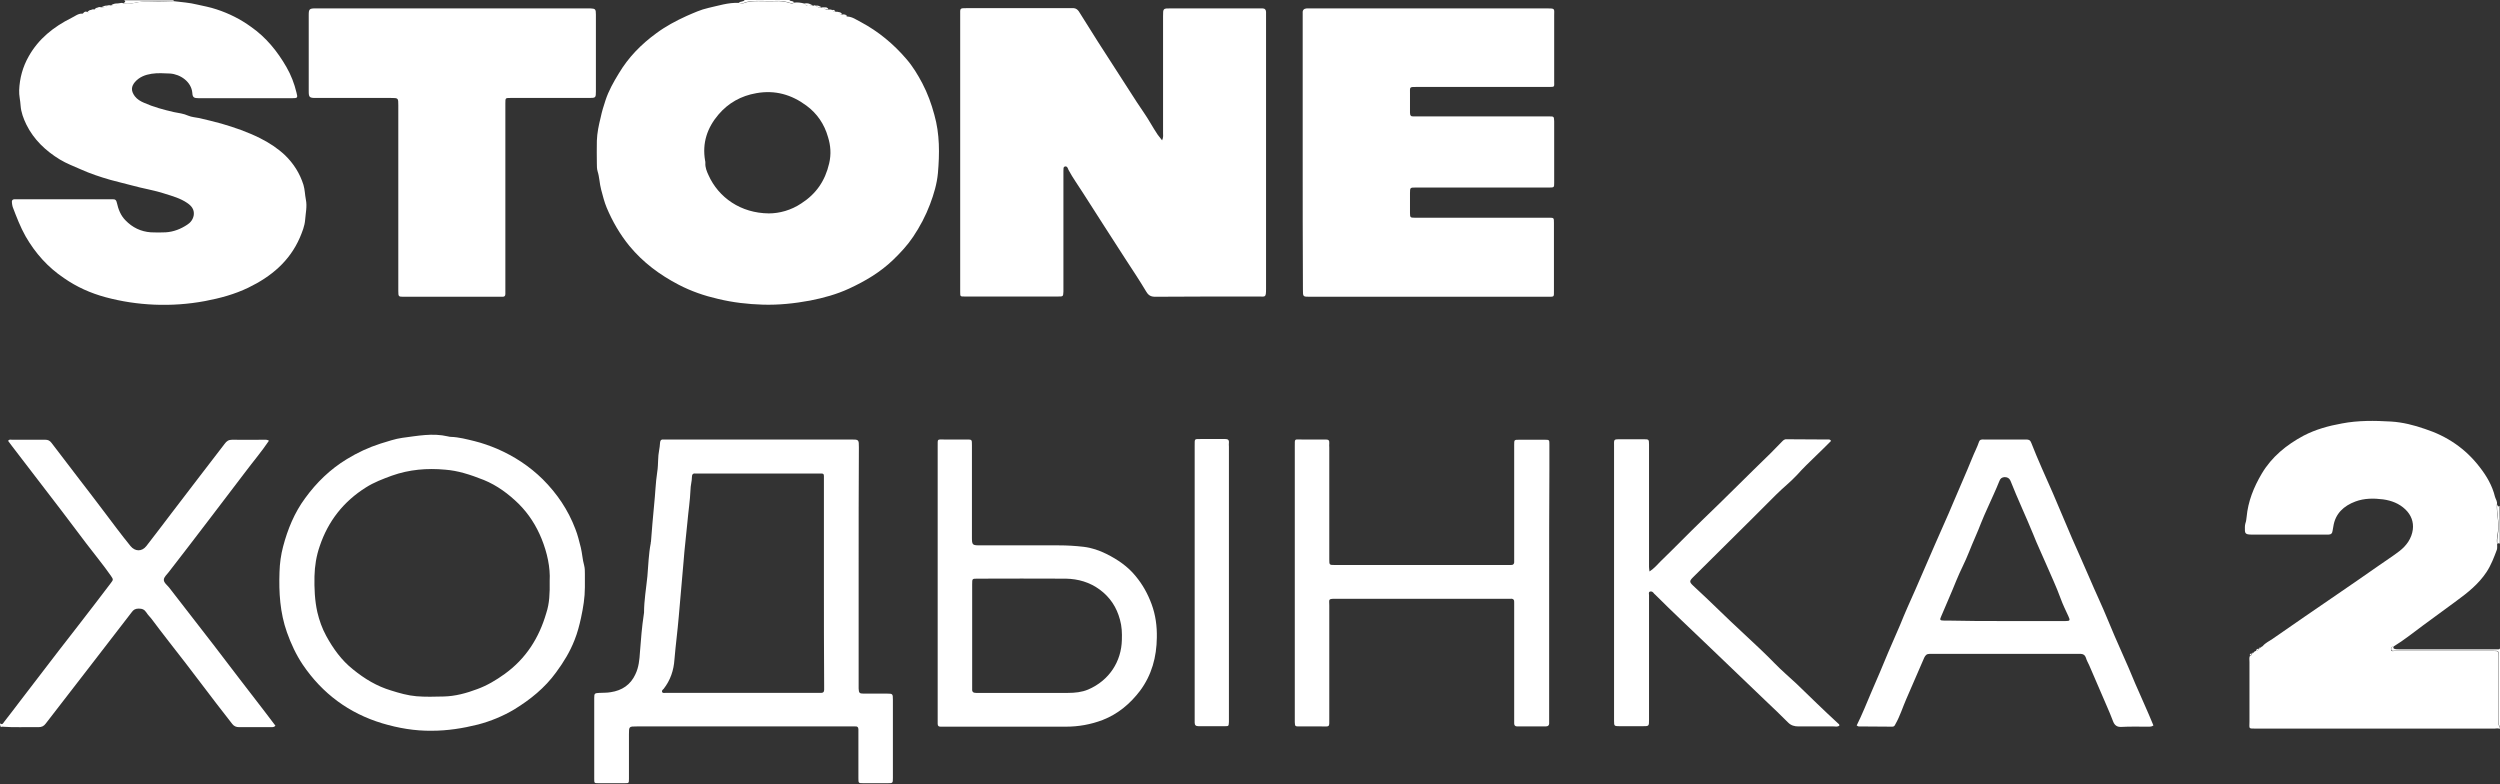
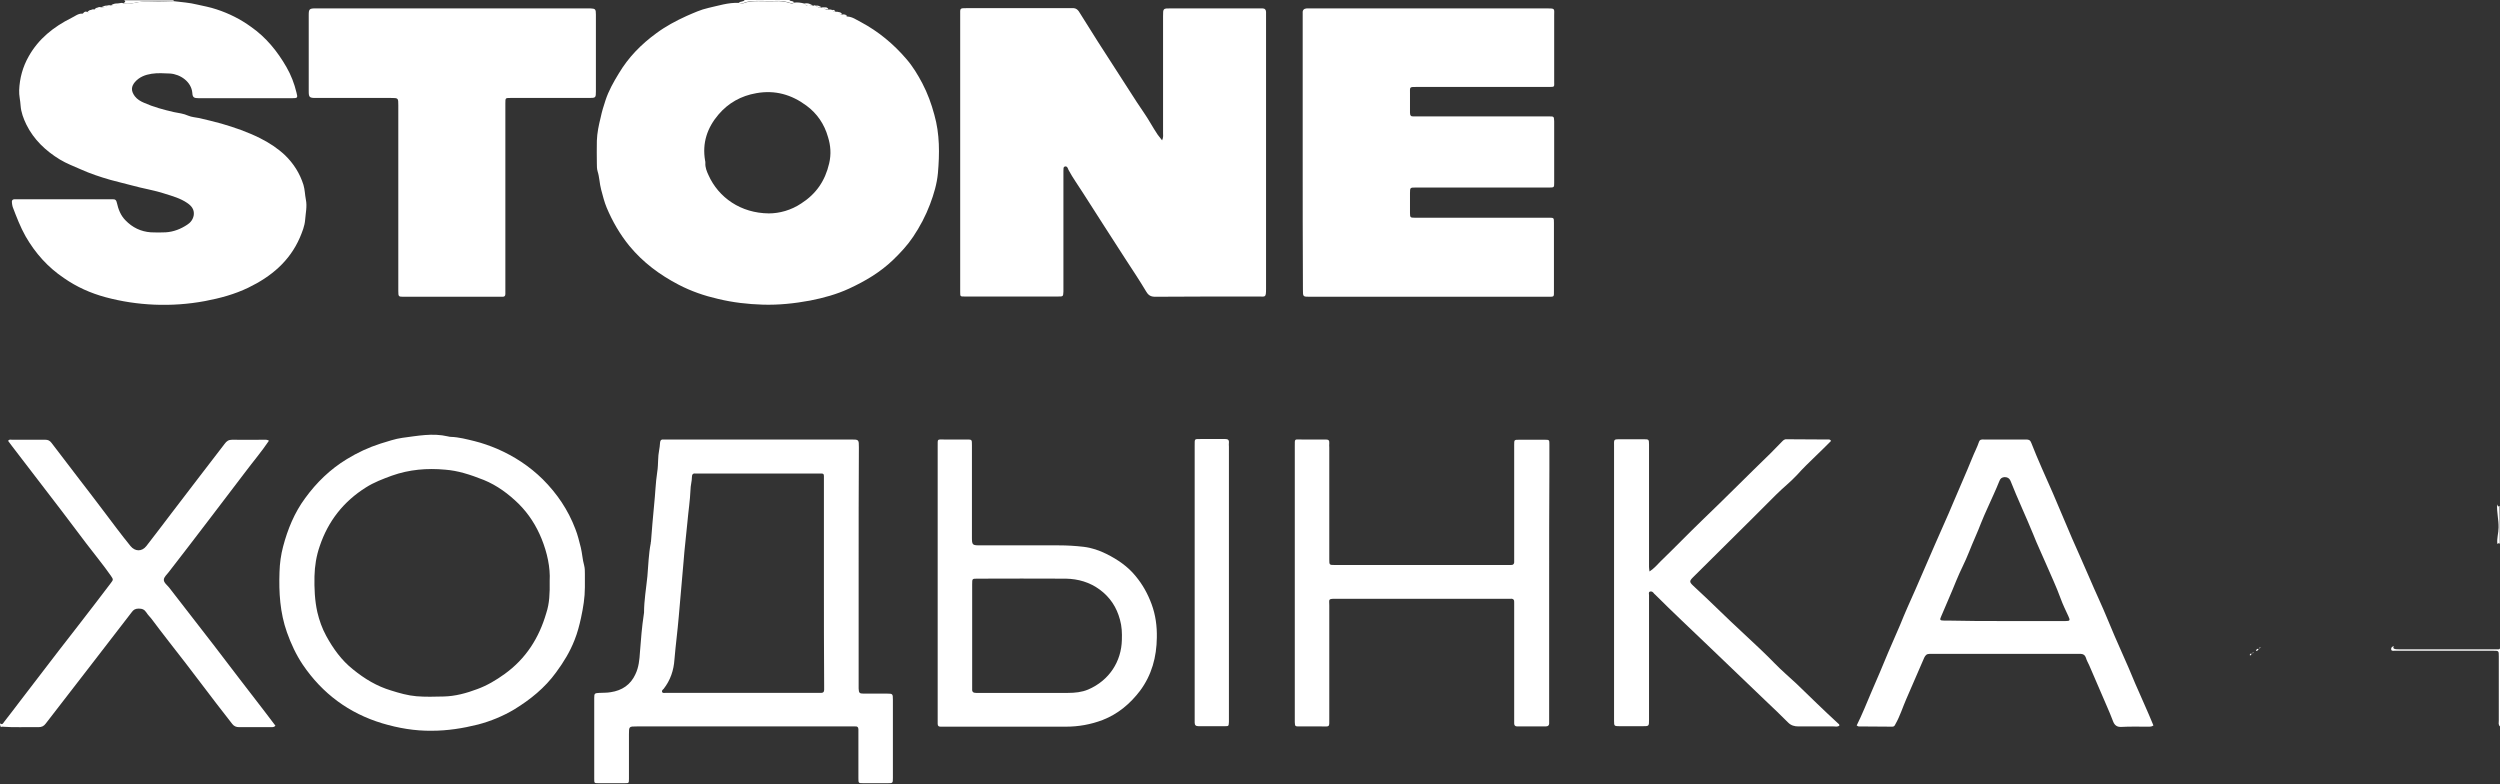
<svg xmlns="http://www.w3.org/2000/svg" width="870" height="273" viewBox="0 0 870 273" fill="none">
  <rect x="0" y="0" width="870" height="273" fill="#333333" stroke="none" />
-   <path d="M787.401 224.876C788.318 223.71 789.735 223.126 790.902 222.293C798.403 217.042 805.904 211.957 813.406 206.79C818.24 203.456 823.158 200.122 827.992 196.704C830.326 195.037 832.743 193.537 834.993 191.787C837.494 189.87 839.244 187.369 839.661 184.285C839.994 181.618 839.077 179.201 837.077 177.284C834.91 175.2 832.243 174.2 829.326 173.783C826.075 173.367 822.741 173.367 819.657 174.534C815.656 176.034 812.656 178.701 811.989 183.285C811.905 183.785 811.822 184.202 811.739 184.702C811.655 185.619 811.155 186.036 810.322 186.036C809.988 186.036 809.655 186.036 809.322 186.036C800.82 186.036 792.235 186.036 783.733 186.036C783.233 186.036 782.817 186.036 782.316 185.952C781.65 185.869 781.233 185.452 781.233 184.702C781.233 183.869 781.15 182.952 781.4 182.118C781.65 181.452 781.733 180.701 781.816 179.951C782.317 174.45 784.317 169.533 787.067 164.865C790.568 158.947 795.736 154.78 801.654 151.612C805.821 149.445 810.322 148.195 814.989 147.362C820.657 146.278 826.408 146.361 832.076 146.695C836.16 146.945 840.078 147.945 843.912 149.279C851.58 151.779 857.998 156.113 862.915 162.531C865.332 165.615 867.333 169.032 868.25 172.867C868.5 173.783 869.166 174.534 868.916 175.534C868.75 178.201 869.5 180.868 869.417 183.619C869.333 185.536 868.666 187.369 869 189.286C869 189.953 869.083 190.703 868.916 191.287C867.916 193.954 866.916 196.621 865.332 199.038C862.582 203.206 858.831 206.206 854.83 209.124C850.996 211.957 847.079 214.791 843.245 217.625C839.827 220.126 836.577 222.793 832.993 224.96C832.243 225.043 831.909 225.627 832.076 226.21C832.159 226.794 832.826 226.543 833.326 226.543C833.826 226.543 834.243 226.543 834.743 226.543C845.662 226.543 856.581 226.543 867.5 226.543C869.5 226.543 869.5 226.543 869.5 228.46C869.5 228.794 869.5 229.127 869.5 229.461C869.5 236.545 869.5 243.713 869.5 250.798C869.5 251.465 869.25 252.298 869.917 252.882C869.917 253.132 869.917 253.382 869.917 253.715C869.416 253.299 868.75 253.549 868.166 253.549C840.494 253.549 812.906 253.549 785.234 253.549C782.316 253.549 782.817 253.715 782.817 251.132C782.817 244.214 782.817 237.296 782.817 230.378C782.817 229.627 782.65 228.877 782.983 228.21C783.4 228.21 783.567 227.96 783.567 227.544L783.65 227.377H783.817C783.984 227.294 784.067 227.294 784.234 227.21C784.4 226.794 784.65 226.627 785.067 226.543C785.484 226.46 785.901 226.377 785.984 225.793L786.067 225.71H786.151C786.317 225.627 786.567 225.46 786.734 225.377C786.901 225.127 787.151 224.96 787.401 224.876Z" fill="white" />
  <path d="M0 251.715C0.833 252.465 1.167 251.548 1.5 251.131C3.334 248.798 5.168 246.381 7.001 243.963C11.502 238.129 15.92 232.295 20.421 226.46C24.671 220.959 29.006 215.458 33.256 209.874C35.09 207.54 36.757 205.206 38.591 202.872C39.508 201.705 39.424 201.622 38.591 200.372C35.923 196.538 32.923 192.954 30.089 189.203C27.255 185.452 24.421 181.702 21.587 177.951C15.836 170.449 10.085 162.948 4.334 155.446C3.834 154.78 3.334 154.113 2.834 153.446C3.167 152.779 3.751 153.029 4.167 153.029C8.002 153.029 11.919 153.029 15.753 153.029C16.753 153.029 17.337 153.363 17.92 154.113C21.254 158.447 24.588 162.865 27.922 167.199C30.589 170.699 33.34 174.2 36.007 177.784C39.091 181.868 42.175 186.036 45.425 190.036C47.009 191.953 49.343 192.037 50.926 190.036C53.844 186.286 56.678 182.535 59.595 178.701C62.845 174.45 66.096 170.199 69.347 165.948C72.264 162.114 75.264 158.28 78.182 154.446C78.848 153.529 79.515 153.029 80.766 153.029C84.433 153.113 88.1 153.029 91.768 153.029C92.351 153.029 92.934 152.946 93.601 153.363C91.017 157.197 88.1 160.614 85.35 164.281C81.182 169.783 77.015 175.2 72.847 180.701C68.18 186.786 63.512 192.954 58.761 199.038C58.094 199.955 57.011 200.788 57.011 201.789C57.011 202.789 58.178 203.622 58.845 204.456C64.012 211.124 69.18 217.792 74.348 224.46C80.265 232.211 86.183 239.963 92.184 247.714C93.434 249.298 94.602 250.965 95.852 252.548C95.435 253.048 94.935 253.048 94.351 253.048C90.601 253.048 86.85 253.048 83.183 253.048C82.182 253.048 81.432 252.715 80.849 251.965C79.015 249.631 77.181 247.214 75.348 244.88C71.764 240.213 68.263 235.545 64.679 230.878C60.678 225.71 56.594 220.542 52.677 215.291C52.093 214.541 51.426 213.958 50.926 213.124C50.26 212.124 49.51 211.791 48.259 211.791C47.092 211.791 46.426 212.207 45.842 213.041C41.091 219.209 36.257 225.46 31.506 231.628C26.338 238.379 21.087 245.047 15.92 251.798C15.253 252.715 14.503 253.048 13.419 253.048C9.168 252.965 4.918 253.215 0.667 252.882C0.583 252.882 0.417 252.965 0.333 253.048C-5.09221e-06 252.465 0 252.132 0 251.715Z" fill="white" />
  <path d="M833.076 224.876C832.826 225.21 832.743 225.627 833.243 225.793C833.743 225.96 834.243 225.96 834.827 225.96C846.162 225.96 857.498 225.96 868.916 225.96C869.25 225.96 869.75 226.127 870 225.627C870 234.712 870 243.797 870 252.798C869.333 252.215 869.583 251.465 869.583 250.715C869.583 243.63 869.583 236.462 869.583 229.377C869.583 229.044 869.583 228.711 869.583 228.377C869.583 226.46 869.583 226.46 867.583 226.46C856.664 226.46 845.745 226.46 834.827 226.46C834.326 226.46 833.91 226.46 833.41 226.46C832.993 226.46 832.326 226.627 832.159 226.127C831.993 225.543 832.326 224.96 833.076 224.876Z" fill="white" />
  <path d="M60.345 0.084C60.428 0.167 60.428 0.334 60.512 0.417C57.678 0.417 54.844 0.5 51.927 0.5C50.176 0.5 48.509 0.584 46.842 1C45.509 1.334 44.258 1.417 42.925 1.167C43.175 0.834 44.092 0.667 43.175 0.084C48.926 0.084 54.594 0.084 60.345 0.084Z" fill="white" />
  <path d="M257.133 1C257.633 0.333 258.716 0.75 259.133 0C264.301 0 269.552 0 274.719 0C275.053 0.583 275.97 0.167 276.303 0.833C275.803 1.334 275.219 1.084 274.636 0.917C273.136 0.417 271.552 0.25 269.968 0.333C268.468 0.417 267.051 0.333 265.551 0.333C263.3 0.333 261.05 0.167 258.883 1C258.299 1.334 257.716 1.25 257.133 1Z" fill="white" />
  <path d="M869.916 189.286C869.666 188.786 869.416 189.12 869.083 189.286C868.833 187.369 869.5 185.536 869.5 183.619C869.583 180.952 868.833 178.284 869 175.534C869.25 175.784 869.166 176.617 869.833 176.034C869.917 180.451 869.916 184.869 869.916 189.286Z" fill="white" />
  <path d="M404.411 48.843C404.911 47.759 404.744 46.925 404.744 46.175C404.744 32.673 404.744 19.087 404.744 5.584C404.744 2.917 404.744 2.917 407.411 2.917C417.663 2.917 427.915 2.917 438.167 2.917C438.584 2.917 439.001 2.917 439.334 2.917C440.168 2.917 440.584 3.417 440.584 4.167C440.584 4.667 440.584 5.251 440.584 5.751C440.584 37.34 440.584 68.93 440.584 100.519C440.584 103.686 440.334 103.186 438.001 103.186C425.998 103.186 413.996 103.186 401.994 103.27C400.493 103.27 399.66 102.77 398.91 101.519C396.576 97.602 394.075 93.851 391.575 90.017C386.657 82.432 381.823 74.847 376.906 67.179C375.239 64.512 373.321 61.928 371.821 59.094C371.654 58.678 371.404 57.761 370.654 57.928C369.904 58.094 370.154 58.844 370.071 59.428C370.071 59.928 370.071 60.511 370.071 61.012C370.071 74.014 370.071 87.016 370.071 100.019C370.071 100.519 370.071 100.936 370.071 101.436C369.988 103.186 369.988 103.186 368.237 103.186C357.402 103.186 346.483 103.186 335.648 103.186C334.147 103.186 334.147 103.186 334.147 101.603C334.147 98.602 334.147 95.602 334.147 92.601C334.147 63.845 334.147 35.007 334.147 6.251C334.147 5.918 334.147 5.584 334.147 5.251C334.147 2.834 333.897 2.834 336.481 2.834C348.317 2.834 360.236 2.834 372.071 2.834C372.571 2.834 373.155 2.834 373.655 2.834C374.405 2.917 374.905 3.251 375.405 3.917C379.823 11.002 384.24 18.003 388.824 25.005C391.908 29.672 394.826 34.507 397.993 39.091C399.743 41.591 401.16 44.342 402.911 46.925C403.411 47.509 403.827 48.092 404.411 48.843Z" fill="white" />
  <path d="M257.133 1C257.716 1.167 258.299 1.334 258.883 1.083C261.05 0.25 263.3 0.417 265.551 0.417C267.051 0.417 268.468 0.5 269.968 0.417C271.552 0.333 273.136 0.5 274.636 1C275.219 1.167 275.803 1.417 276.303 0.917C277.553 0.75 278.72 0.917 279.97 1.25C280.72 2.584 281.971 1.917 283.054 2C283.388 1.75 283.721 1.834 284.054 2.084C284.638 2.5 285.221 3.001 286.055 2.584C286.305 2.5 286.638 2.5 286.888 2.667C287.138 3.584 287.888 3.251 288.472 3.334C288.889 3.251 289.305 3.334 289.722 3.501C289.889 4.167 290.389 4.084 290.889 4.084C291.306 4.084 291.723 4.084 292.139 4.334C292.389 4.834 292.473 5.501 293.306 5.001C293.64 5.001 293.89 4.918 294.14 5.251C294.223 5.584 294.556 5.668 294.89 5.751C296.64 5.834 298.057 6.918 299.557 7.668C305.642 10.919 310.893 15.253 315.394 20.504C317.644 23.088 319.394 26.005 320.978 29.006C322.812 32.506 324.145 36.174 325.146 39.924C327.063 46.676 326.979 53.51 326.396 60.261C326.062 63.929 324.979 67.596 323.645 71.097C322.145 75.098 320.145 78.848 317.811 82.349C315.81 85.35 313.393 87.933 310.81 90.434C306.309 94.768 301.058 97.852 295.473 100.436C291.139 102.436 286.555 103.686 281.887 104.603C276.47 105.604 270.969 106.187 265.468 106.02C260.217 105.854 255.049 105.27 249.881 104.02C245.13 102.936 240.546 101.353 236.212 99.102C229.627 95.685 223.793 91.351 219.042 85.6C215.708 81.516 213.124 77.015 211.124 72.264C210.29 70.263 209.79 68.18 209.207 66.013C208.623 63.846 208.623 61.678 207.957 59.595C207.706 58.761 207.706 57.761 207.706 56.844C207.706 54.26 207.623 51.676 207.706 49.009C207.79 46.259 208.373 43.508 209.04 40.841C209.457 38.841 210.04 36.924 210.707 34.923C211.791 31.589 213.541 28.505 215.375 25.505C218.709 19.92 223.126 15.42 228.377 11.585C231.628 9.168 235.212 7.251 238.879 5.584C241.38 4.501 243.88 3.334 246.547 2.75C249.965 2 253.465 0.833 257.133 1ZM267.551 74.264C271.219 74.264 275.303 73.181 278.887 70.763C284.054 67.43 287.138 62.929 288.555 56.844C289.305 53.594 289.055 50.593 288.139 47.676C286.888 43.258 284.388 39.508 280.637 36.757C275.469 32.923 269.718 31.256 263.217 32.423C257.883 33.34 253.465 35.84 250.048 39.841C246.13 44.425 244.297 49.76 245.38 55.927C245.464 56.177 245.464 56.427 245.464 56.761C245.38 58.261 245.964 59.678 246.547 60.928C250.048 68.763 257.799 74.181 267.551 74.264Z" fill="white" />
  <path d="M453.337 53.094C453.337 37.341 453.337 21.588 453.337 5.918C453.337 5.418 453.337 5.001 453.337 4.501C453.254 3.501 453.754 3.001 454.754 2.917C455.254 2.917 455.671 2.917 456.171 2.917C483.593 2.917 510.931 2.917 538.353 2.917C541.27 2.917 540.854 3.001 540.854 5.418C540.854 13.003 540.854 20.587 540.854 28.256C540.854 30.339 541.187 30.256 538.77 30.256C523.6 30.256 508.347 30.256 493.178 30.256C490.344 30.256 490.677 30.173 490.677 32.673C490.677 34.84 490.677 37.091 490.677 39.258C490.677 40.175 491.011 40.591 491.928 40.508C492.428 40.508 492.844 40.508 493.345 40.508C508.264 40.508 523.184 40.508 538.103 40.508C538.436 40.508 538.77 40.508 539.103 40.508C540.77 40.508 540.77 40.508 540.854 42.175C540.854 44.759 540.854 47.343 540.854 50.01C540.854 54.511 540.854 59.095 540.854 63.596C540.854 65.179 540.854 65.263 539.187 65.263C529.435 65.263 519.683 65.263 510.014 65.263C504.18 65.263 498.429 65.263 492.594 65.263C490.761 65.263 490.677 65.263 490.677 67.18C490.677 69.513 490.677 71.847 490.677 74.181C490.677 75.681 490.844 75.765 492.261 75.765C495.345 75.765 498.429 75.765 501.429 75.765C513.598 75.765 525.684 75.765 537.853 75.765C538.27 75.765 538.686 75.765 539.02 75.765C540.77 75.765 540.77 75.765 540.77 77.598C540.77 85.433 540.77 93.351 540.77 101.186C540.77 103.353 540.937 103.27 538.77 103.27C526.684 103.27 514.599 103.27 502.596 103.27C487.01 103.27 471.424 103.27 455.837 103.27C453.42 103.27 453.42 103.27 453.42 100.853C453.337 85.016 453.337 69.013 453.337 53.094Z" fill="white" />
  <path d="M42.925 1.167C44.258 1.334 45.509 1.334 46.842 1C48.509 0.584 50.176 0.5 51.927 0.5C54.761 0.584 57.594 0.5 60.512 0.417C63.179 0.75 65.929 0.917 68.597 1.584C70.847 2.084 73.097 2.501 75.348 3.251C79.682 4.668 83.683 6.668 87.35 9.335C92.601 13.003 96.519 17.837 99.686 23.338C101.269 26.088 102.436 29.089 103.186 32.256C103.687 34.09 103.52 34.173 101.603 34.173C92.934 34.173 84.266 34.173 75.598 34.173C73.431 34.173 71.347 34.173 69.18 34.173C67.513 34.173 67.013 33.923 66.93 32.34C66.596 28.422 62.762 25.838 59.178 25.588C57.011 25.505 54.927 25.338 52.76 25.672C50.593 26.005 48.509 26.755 46.926 28.589C45.759 30.006 45.425 31.506 46.926 33.507C47.759 34.59 48.926 35.257 50.093 35.757C53.427 37.257 56.928 38.174 60.512 39.008C62.179 39.341 63.846 39.508 65.513 40.258C66.679 40.758 68.096 40.841 69.347 41.091C71.93 41.675 74.514 42.342 77.015 43.008C81.599 44.342 86.183 45.926 90.517 48.093C93.685 49.676 96.602 51.593 99.186 54.011C102.186 56.928 104.353 60.345 105.604 64.346C106.104 66.013 106.104 67.763 106.437 69.43C106.937 71.847 106.354 74.181 106.187 76.515C106.02 78.682 105.187 80.682 104.353 82.683C100.769 90.934 94.351 96.269 86.433 100.103C81.599 102.436 76.598 103.77 71.347 104.77C65.513 105.854 59.595 106.27 53.677 106.02C47.926 105.77 42.342 104.937 36.757 103.437C31.506 102.02 26.672 99.853 22.254 96.769C16.67 93.018 12.336 88.184 8.918 82.266C7.085 79.015 5.751 75.515 4.418 72.014C4.251 71.597 4.251 71.097 4.167 70.68C4.001 69.763 4.334 69.263 5.334 69.347C5.751 69.347 6.168 69.347 6.501 69.347C17.003 69.347 27.589 69.347 38.091 69.347C38.424 69.347 38.757 69.347 39.091 69.347C40.008 69.263 40.508 69.597 40.675 70.597C41.175 72.847 42.008 75.014 43.675 76.681C46.092 79.182 49.009 80.599 52.51 80.849C54.26 80.932 56.011 80.932 57.678 80.849C60.428 80.682 62.929 79.682 65.179 78.182C66.346 77.432 67.18 76.348 67.43 74.848C67.68 72.847 66.596 71.597 65.096 70.597C62.762 69.013 60.095 68.263 57.428 67.43C53.677 66.18 49.676 65.596 45.842 64.513C43.342 63.846 40.841 63.262 38.424 62.596C34.923 61.595 31.423 60.428 28.089 58.928C25.672 57.844 23.171 56.928 20.837 55.511C15.92 52.51 11.752 48.593 9.168 43.342C8.168 41.258 7.335 39.091 7.168 36.757C7.085 35.007 6.585 33.257 6.668 31.423C6.835 27.172 7.918 23.255 10.002 19.587C13.419 13.503 18.67 9.335 24.838 6.251C26.088 5.668 27.172 4.668 28.589 4.751C28.922 4.751 29.256 4.584 29.339 4.251C29.589 4.001 29.839 4.001 30.172 4.084C31.006 4.501 31.423 4.001 31.756 3.417C32.006 3.251 32.256 3.251 32.59 3.251C33.423 3.667 33.84 3.167 34.173 2.584C34.423 2.417 34.757 2.417 35.007 2.501C35.84 2.667 36.674 2.501 37.34 2.001C37.59 1.834 37.924 1.75 38.257 1.834C39.424 2.167 40.508 2.167 41.341 1.167C42.008 1 42.508 0.917 42.925 1.167Z" fill="white" />
  <path d="M157.363 2.917C172.866 2.917 188.453 2.917 203.956 2.917C204.456 2.917 204.873 2.917 205.373 2.917C207.206 3.001 207.373 3.167 207.373 5.084C207.373 14.003 207.373 22.921 207.373 31.84C207.373 34.007 207.29 34.09 205.039 34.09C196.204 34.09 187.453 34.09 178.618 34.09C178.284 34.09 177.951 34.09 177.617 34.09C175.867 34.09 175.867 34.09 175.867 35.924C175.867 48.509 175.867 61.095 175.867 73.681C175.867 82.766 175.867 91.851 175.867 100.853C175.867 101.353 175.867 101.77 175.867 102.27C175.867 102.937 175.617 103.27 174.95 103.27C174.533 103.27 174.117 103.27 173.783 103.27C162.781 103.27 151.779 103.27 140.777 103.27C140.694 103.27 140.61 103.27 140.61 103.27C138.693 103.27 138.61 103.27 138.61 101.27C138.61 79.765 138.61 58.178 138.61 36.674C138.61 34.09 138.61 34.09 136.026 34.09C127.274 34.09 118.606 34.09 109.854 34.09C107.687 34.09 107.437 33.84 107.437 31.756C107.437 22.921 107.437 14.003 107.437 5.168C107.437 3.167 107.687 2.917 109.854 2.917C125.691 2.917 141.527 2.917 157.363 2.917Z" fill="white" />
  <path d="M298.807 197.038C298.807 210.874 298.807 224.626 298.807 238.462C298.807 238.879 298.807 239.296 298.807 239.629C298.891 241.129 299.057 241.379 300.558 241.379C303.308 241.379 306.059 241.379 308.726 241.379C310.643 241.379 310.726 241.463 310.726 243.463C310.726 252.548 310.726 261.633 310.726 270.635C310.726 272.552 310.726 272.552 308.892 272.552C306.059 272.552 303.308 272.552 300.474 272.552C298.724 272.552 298.724 272.552 298.724 270.802C298.724 265.634 298.724 260.383 298.724 255.215C298.724 254.715 298.724 254.299 298.724 253.799C298.724 253.048 298.307 252.715 297.64 252.798C297.14 252.798 296.724 252.798 296.223 252.798C271.385 252.798 246.464 252.798 221.626 252.798C218.875 252.798 218.875 252.798 218.875 255.549C218.875 260.716 218.875 265.801 218.875 270.968C218.875 272.552 218.875 272.552 217.375 272.552C214.374 272.552 211.374 272.552 208.373 272.552C206.79 272.552 206.79 272.552 206.79 271.052C206.79 261.633 206.79 252.215 206.79 242.88C206.79 241.296 206.956 241.213 208.54 241.129C209.874 241.046 211.207 241.129 212.541 240.879C216.458 240.296 219.459 238.296 221.126 234.628C222.293 232.211 222.543 229.544 222.709 226.877C223.043 222.543 223.376 218.125 224.043 213.791C224.043 213.624 224.126 213.374 224.126 213.207C224.126 208.957 224.876 204.706 225.293 200.538C225.627 196.704 225.71 192.87 226.46 189.036C226.46 188.869 226.46 188.619 226.543 188.453C226.877 184.202 227.21 179.951 227.627 175.784C228.044 171.95 228.127 168.115 228.711 164.281C228.961 162.864 228.961 161.364 229.044 159.864C229.044 157.863 229.627 155.946 229.711 153.946C229.794 153.196 230.127 152.863 230.878 152.946C231.378 152.946 231.961 152.946 232.461 152.946C253.632 152.946 274.886 152.946 296.057 152.946C298.891 152.946 298.891 152.946 298.891 155.696C298.807 169.449 298.807 183.285 298.807 197.038ZM286.722 203.039C286.722 191.036 286.722 179.034 286.722 167.032C286.722 164.531 286.972 164.781 284.471 164.781C270.719 164.781 256.883 164.781 243.13 164.781C242.713 164.781 242.296 164.781 241.963 164.781C241.046 164.698 240.796 165.198 240.796 165.948C240.796 167.449 240.296 168.949 240.296 170.449C240.129 174.283 239.546 177.951 239.212 181.785C238.796 186.369 238.212 190.87 237.879 195.454C237.379 201.789 236.712 208.206 236.212 214.541C235.795 219.542 235.128 224.46 234.712 229.46C234.462 233.295 233.295 236.712 230.961 239.712C230.711 239.962 230.294 240.213 230.377 240.713C230.544 241.296 231.128 241.129 231.544 241.129C231.878 241.129 232.211 241.129 232.545 241.129C249.881 241.129 267.218 241.129 284.555 241.129C284.971 241.129 285.388 241.129 285.721 241.129C286.472 241.129 286.805 240.796 286.805 240.046C286.805 239.546 286.805 239.129 286.805 238.629C286.722 226.793 286.722 214.958 286.722 203.039Z" fill="white" />
  <path d="M150.279 254.299C144.361 254.382 138.61 253.382 133.025 251.715C121.44 248.214 112.188 241.38 105.354 231.294C103.02 227.794 101.269 224.043 99.853 220.042C97.435 213.208 97.019 206.206 97.269 199.038C97.352 196.038 97.769 193.037 98.519 190.203C100.103 184.202 102.436 178.451 106.187 173.367C110.188 167.866 114.939 163.281 120.69 159.781C124.357 157.53 128.275 155.697 132.442 154.363C134.943 153.613 137.526 152.696 140.027 152.363C145.278 151.696 150.529 150.612 155.863 151.863C156.197 151.946 156.53 152.029 156.863 152.029C159.697 152.113 162.448 152.863 165.198 153.53C167.866 154.196 170.449 155.113 173.033 156.197C178.951 158.781 184.202 162.198 188.87 166.782C193.87 171.783 197.705 177.451 200.205 184.035C201.039 186.119 201.539 188.286 202.122 190.537C202.622 192.62 202.706 194.704 203.289 196.788C203.539 197.705 203.539 198.788 203.539 199.788C203.539 201.289 203.539 202.872 203.539 204.373C203.539 207.957 202.956 211.457 202.205 214.958C201.622 217.625 200.955 220.209 199.955 222.709C198.371 226.794 196.121 230.461 193.537 233.962C189.62 239.379 184.535 243.463 178.951 246.881C175.034 249.215 170.783 250.965 166.365 252.132C161.031 253.465 155.697 254.299 150.279 254.299ZM191.287 202.122C191.537 197.538 190.453 192.37 188.453 187.453C186.619 182.952 184.035 178.868 180.535 175.367C176.951 171.866 173.033 168.949 168.366 167.032C166.032 166.115 163.781 165.282 161.364 164.615C159.281 164.032 157.113 163.615 154.946 163.448C148.695 162.865 142.444 163.365 136.359 165.532C133.192 166.699 130.108 167.866 127.358 169.616C119.523 174.534 114.189 181.368 111.271 190.036C110.104 193.37 109.521 196.954 109.438 200.538C109.354 204.706 109.521 208.957 110.438 213.041C111.105 215.875 112.105 218.709 113.522 221.292C115.939 225.71 118.856 229.794 122.857 232.961C126.858 236.212 131.108 238.796 136.109 240.296C139.027 241.213 141.944 242.046 144.944 242.297C148.028 242.547 151.196 242.463 154.363 242.38C158.447 242.296 162.364 241.213 166.115 239.796C169.532 238.546 172.616 236.712 175.617 234.545C183.035 229.211 187.619 221.959 190.12 213.291C191.203 210.04 191.37 206.456 191.287 202.122Z" fill="white" />
  <path d="M539.103 202.872C539.103 218.625 539.103 234.378 539.103 250.048C539.103 250.548 539.103 250.965 539.103 251.465C539.187 252.465 538.687 252.798 537.853 252.798C534.602 252.798 531.352 252.798 528.018 252.798C527.268 252.798 526.934 252.465 526.934 251.715C526.934 251.215 526.934 250.631 526.934 250.131C526.934 237.129 526.934 224.126 526.934 211.124C526.934 210.624 526.934 210.207 526.934 209.707C527.018 208.79 526.684 208.29 525.684 208.373C525.267 208.373 524.851 208.373 524.517 208.373C504.68 208.373 484.926 208.373 465.089 208.373C464.922 208.373 464.839 208.373 464.672 208.373C462.089 208.373 462.589 208.623 462.589 210.624C462.589 223.793 462.589 236.879 462.589 250.048C462.589 253.215 462.839 252.798 459.838 252.798C457.338 252.798 454.754 252.798 452.253 252.798C450.67 252.798 450.67 252.798 450.586 251.298C450.586 250.965 450.586 250.631 450.586 250.298C450.586 218.625 450.586 186.953 450.586 155.28C450.586 152.529 450.42 152.946 452.92 152.946C455.754 152.946 458.504 152.946 461.338 152.946C462.255 152.946 462.672 153.196 462.589 154.196C462.505 154.696 462.589 155.28 462.589 155.78C462.589 168.366 462.589 180.951 462.589 193.62C462.589 193.954 462.589 194.287 462.589 194.621C462.589 196.621 462.589 196.621 464.589 196.621C477.258 196.621 489.927 196.621 502.596 196.621C509.764 196.621 517.016 196.621 524.184 196.621C524.684 196.621 525.101 196.621 525.601 196.621C526.518 196.704 527.018 196.288 526.934 195.371C526.934 194.871 526.934 194.287 526.934 193.787C526.934 181.201 526.934 168.616 526.934 155.947C526.934 155.53 526.934 155.113 526.934 154.78C526.934 153.029 526.934 153.029 528.768 153.029C531.685 153.029 534.602 153.029 537.603 153.029C539.187 153.029 539.187 153.113 539.187 154.613C539.187 157.53 539.187 160.447 539.187 163.448C539.103 176.534 539.103 189.703 539.103 202.872Z" fill="white" />
  <path d="M749.393 252.465C748.727 252.965 747.977 252.882 747.226 252.882C744.226 252.882 741.225 252.799 738.225 252.965C736.724 253.049 735.891 252.382 735.391 251.132C734.641 249.215 733.891 247.298 733.057 245.464C731.057 240.796 729.056 236.212 727.056 231.545C726.639 230.628 726.139 229.794 725.889 228.877C725.556 227.961 725.056 227.627 724.139 227.544C723.639 227.544 723.222 227.544 722.722 227.544C706.052 227.544 689.382 227.544 672.712 227.544C672.295 227.544 671.879 227.544 671.545 227.544C670.545 227.544 670.045 227.961 669.628 228.877C667.544 233.712 665.461 238.463 663.377 243.297C662.127 246.131 661.21 249.215 659.626 251.965C659.376 252.465 659.21 252.882 658.543 252.882C654.625 252.882 650.708 252.799 646.79 252.799C646.624 252.799 646.457 252.632 646.124 252.465C648.041 248.631 649.624 244.63 651.291 240.713C653.292 236.212 655.209 231.545 657.126 226.96C658.459 223.793 659.876 220.709 661.21 217.542C662.877 213.374 664.711 209.29 666.544 205.206C668.795 199.955 671.129 194.704 673.379 189.453C675.463 184.619 677.713 179.785 679.713 174.95C681.881 169.783 684.214 164.615 686.298 159.447C687.048 157.53 688.048 155.697 688.715 153.696C689.049 152.863 689.715 152.946 690.299 152.946C693.299 152.946 696.3 152.946 699.301 152.946C701.218 152.946 703.135 152.946 705.135 152.946C706.052 152.946 706.552 153.196 706.885 154.113C709.219 160.114 711.886 165.865 714.47 171.783C716.721 176.951 718.804 182.118 721.055 187.286C723.055 191.87 725.139 196.454 727.139 201.122C729.223 206.04 731.557 210.874 733.557 215.792C736.558 223.21 740.058 230.461 743.059 237.879C745.143 242.713 747.393 247.548 749.393 252.465ZM697.634 216.125C704.718 216.125 711.72 216.125 718.804 216.125C720.388 216.125 720.471 215.875 719.804 214.458C718.888 212.458 717.887 210.457 717.137 208.373C715.637 204.206 713.72 200.205 711.97 196.121C710.553 192.787 708.969 189.536 707.635 186.119C705.052 179.785 702.134 173.617 699.634 167.282C699.217 166.365 698.55 166.032 697.55 166.032C696.717 166.115 696.133 166.449 695.8 167.366C695.216 168.949 694.466 170.45 693.8 172.033C692.383 175.284 690.799 178.534 689.465 181.868C688.132 185.369 686.548 188.703 685.214 192.12C683.881 195.538 682.131 198.705 680.797 202.039C679.13 206.206 677.296 210.29 675.546 214.458C674.963 215.708 675.046 215.958 676.463 215.958C676.88 215.958 677.296 215.958 677.63 215.958C684.381 216.125 690.966 216.125 697.634 216.125Z" fill="white" />
  <path d="M326.312 202.872C326.312 186.953 326.312 171.033 326.312 155.113C326.312 152.696 326.146 152.946 328.396 152.946C331.063 152.946 333.731 152.946 336.398 152.946C338.231 152.946 338.231 152.946 338.231 154.863C338.231 165.448 338.231 176.034 338.231 186.619C338.231 189.786 338.231 189.786 341.482 189.786C350.484 189.786 359.485 189.786 368.487 189.786C371.321 189.786 374.238 189.953 377.072 190.287C379.906 190.62 382.573 191.537 385.074 192.787C388.908 194.704 392.492 197.121 395.242 200.538C397.659 203.456 399.41 206.623 400.743 210.207C402.16 214.041 402.66 217.959 402.577 221.876C402.494 228.627 400.827 234.878 396.743 240.38C393.325 244.88 389.075 248.464 383.74 250.548C379.573 252.132 375.322 252.882 370.904 252.882C356.735 252.882 342.482 252.882 328.313 252.882C327.979 252.882 327.646 252.882 327.313 252.882C326.646 252.882 326.312 252.632 326.312 251.882C326.312 251.382 326.312 250.798 326.312 250.298C326.312 234.462 326.312 218.709 326.312 202.872ZM338.315 221.209C338.315 226.71 338.315 232.128 338.315 237.629C338.315 238.379 338.315 239.129 338.315 239.796C338.231 240.796 338.732 241.13 339.648 241.13C339.898 241.13 340.148 241.13 340.482 241.13C350.901 241.13 361.236 241.13 371.655 241.13C374.072 241.13 376.489 240.88 378.656 239.963C386.074 236.795 390.241 230.128 390.408 222.709C390.491 220.292 390.408 217.959 389.741 215.625C388.574 211.291 386.324 207.873 382.74 205.206C379.239 202.622 375.239 201.455 370.904 201.372C360.652 201.289 350.4 201.372 340.148 201.372C338.315 201.372 338.315 201.372 338.315 203.289C338.315 209.207 338.315 215.208 338.315 221.209Z" fill="white" />
  <path d="M640.123 252.465C639.539 253.048 638.789 252.798 638.039 252.798C633.955 252.798 629.871 252.798 625.87 252.798C624.453 252.798 623.286 252.465 622.286 251.465C619.702 248.881 617.118 246.38 614.451 243.88C607.783 237.545 601.199 231.127 594.531 224.793C588.363 218.875 582.028 212.957 575.944 206.873C575.777 206.706 575.61 206.623 575.527 206.456C575.194 205.956 574.693 205.706 574.193 205.873C573.61 206.039 573.86 206.706 573.86 207.123C573.86 213.207 573.86 219.292 573.86 225.293C573.86 233.711 573.86 242.13 573.86 250.464C573.86 252.715 573.86 252.715 571.693 252.715C568.942 252.715 566.192 252.715 563.525 252.715C561.774 252.715 561.691 252.632 561.691 250.881C561.691 249.381 561.691 247.797 561.691 246.297C561.691 216.041 561.691 185.785 561.691 155.53C561.691 152.696 561.358 152.862 564.358 152.862C566.859 152.862 569.442 152.862 571.943 152.862C573.777 152.862 573.86 152.862 573.86 154.696C573.86 164.365 573.86 174.033 573.86 183.702C573.86 188.203 573.86 192.787 573.86 197.288C573.86 197.704 573.943 198.204 574.027 198.871C575.694 197.788 576.777 196.454 577.944 195.287C582.778 190.62 587.446 185.785 592.28 181.118C600.365 173.366 608.2 165.448 616.201 157.697C617.535 156.363 618.785 155.03 620.119 153.696C620.536 153.279 620.952 152.779 621.786 152.862C626.62 152.946 631.371 152.862 636.205 152.946C636.539 152.946 636.872 152.862 637.205 153.446C635.538 155.113 633.871 156.78 632.121 158.447C629.787 160.697 627.453 162.948 625.286 165.365C623.036 167.782 620.452 169.782 618.118 172.116C612.117 178.201 605.949 184.202 599.948 190.203C596.364 193.787 592.78 197.288 589.196 200.872C587.863 202.205 587.863 202.539 589.28 203.872C595.281 209.373 600.948 215.124 606.95 220.625C610.534 223.959 614.118 227.293 617.535 230.794C619.952 233.295 622.619 235.545 625.12 237.879C629.954 242.546 634.705 247.214 639.706 251.798C639.789 251.881 640.123 252.048 640.123 252.465Z" fill="white" />
  <path d="M427.665 202.706C427.665 218.459 427.665 234.295 427.665 250.048C427.665 250.465 427.665 250.881 427.665 251.215C427.582 252.715 427.582 252.715 426.248 252.715C423.164 252.715 420.08 252.715 417.08 252.715C416.163 252.715 415.746 252.382 415.746 251.465C415.746 250.965 415.746 250.548 415.746 250.048C415.746 218.459 415.746 186.869 415.746 155.28C415.746 152.363 415.58 152.863 418.163 152.779C420.914 152.779 423.664 152.779 426.332 152.779C427.248 152.779 427.749 153.029 427.665 154.03C427.582 154.53 427.665 154.946 427.665 155.446C427.665 171.283 427.665 187.036 427.665 202.706Z" fill="white" />
  <path d="M41.591 1.25C40.758 2.25 39.674 2.25 38.507 1.917C39.424 1.25 40.424 1.083 41.591 1.25Z" fill="white" />
  <path d="M282.971 2C281.887 1.917 280.72 2.584 279.887 1.25C281.137 0.917 282.054 1.417 282.971 2Z" fill="white" />
  <path d="M37.59 2.001C36.84 2.501 36.09 2.751 35.257 2.501C35.923 2.251 36.674 1.751 37.59 2.001Z" fill="white" />
  <path d="M32.006 3.501C31.673 4.084 31.256 4.584 30.422 4.167C30.839 3.751 31.256 3.334 32.006 3.501Z" fill="white" />
  <path d="M34.34 2.667C34.007 3.251 33.59 3.751 32.756 3.334C33.256 2.917 33.673 2.5 34.34 2.667Z" fill="white" />
  <path d="M285.888 2.501C285.055 3.001 284.554 2.417 283.888 2.001C284.721 1.751 285.305 2.251 285.888 2.501Z" fill="white" />
  <path d="M293.139 4.918C292.306 5.501 292.223 4.834 291.973 4.251C292.556 4.167 292.723 4.668 293.139 4.918Z" fill="white" />
  <path d="M288.305 3.25C287.722 3.167 286.972 3.501 286.722 2.584C287.388 2.5 287.972 2.5 288.305 3.25Z" fill="white" />
  <path d="M290.722 4.084C290.222 4.084 289.722 4.167 289.555 3.501C290.139 3.334 290.472 3.501 290.722 4.084Z" fill="white" />
  <path d="M785.984 225.793C785.9 226.377 785.484 226.46 785.067 226.544C785.15 226.127 785.4 225.71 785.984 225.793Z" fill="white" />
  <path d="M29.589 4.334C29.506 4.751 29.172 4.834 28.839 4.834C29.006 4.584 29.089 4.167 29.589 4.334Z" fill="white" />
  <path d="M294.723 5.668C294.39 5.668 294.056 5.585 293.973 5.168C294.473 5.001 294.556 5.334 294.723 5.668Z" fill="white" />
  <path d="M786.734 225.376C786.567 225.46 786.317 225.626 786.151 225.71C786.234 225.543 786.317 225.126 786.734 225.376Z" fill="white" />
  <path d="M784.234 227.21C784.067 227.293 783.983 227.293 783.817 227.377C783.9 227.21 783.983 227.127 784.067 226.96C784.067 227.043 784.15 227.127 784.234 227.21Z" fill="white" />
  <path d="M783.567 227.46C783.483 227.794 783.317 228.044 782.983 228.127C782.817 227.544 783.15 227.46 783.567 227.46Z" fill="white" />
</svg>